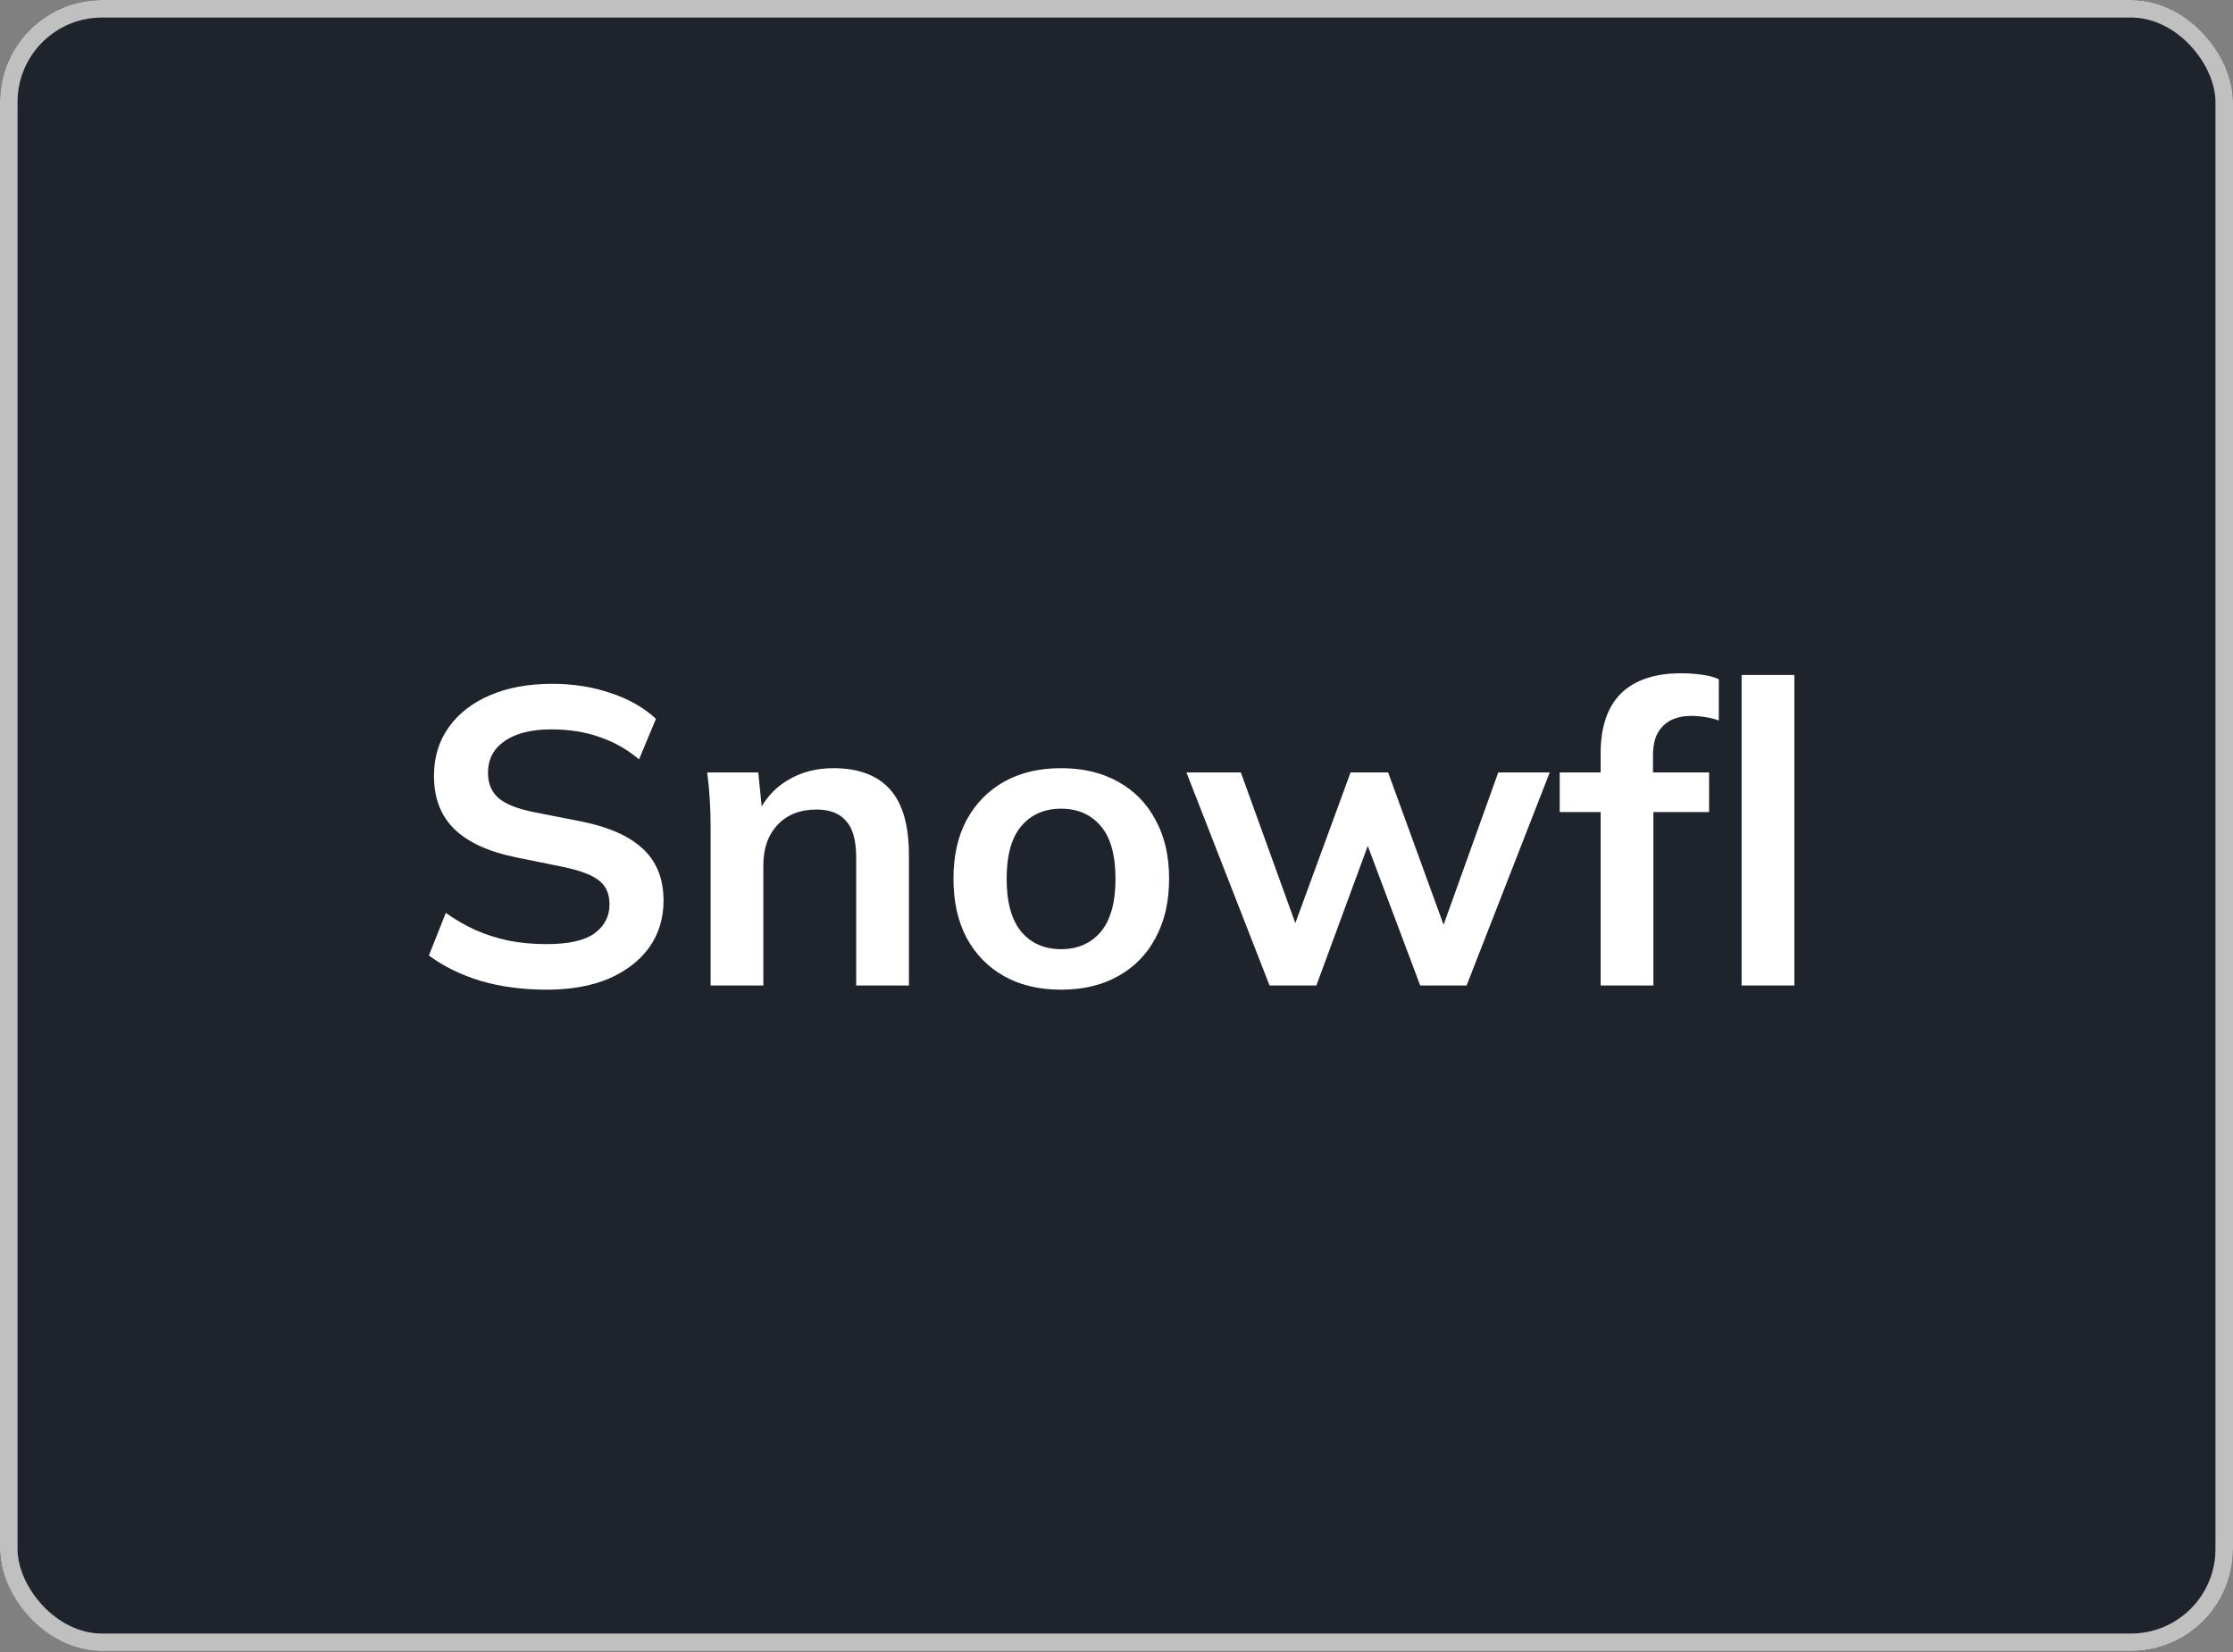
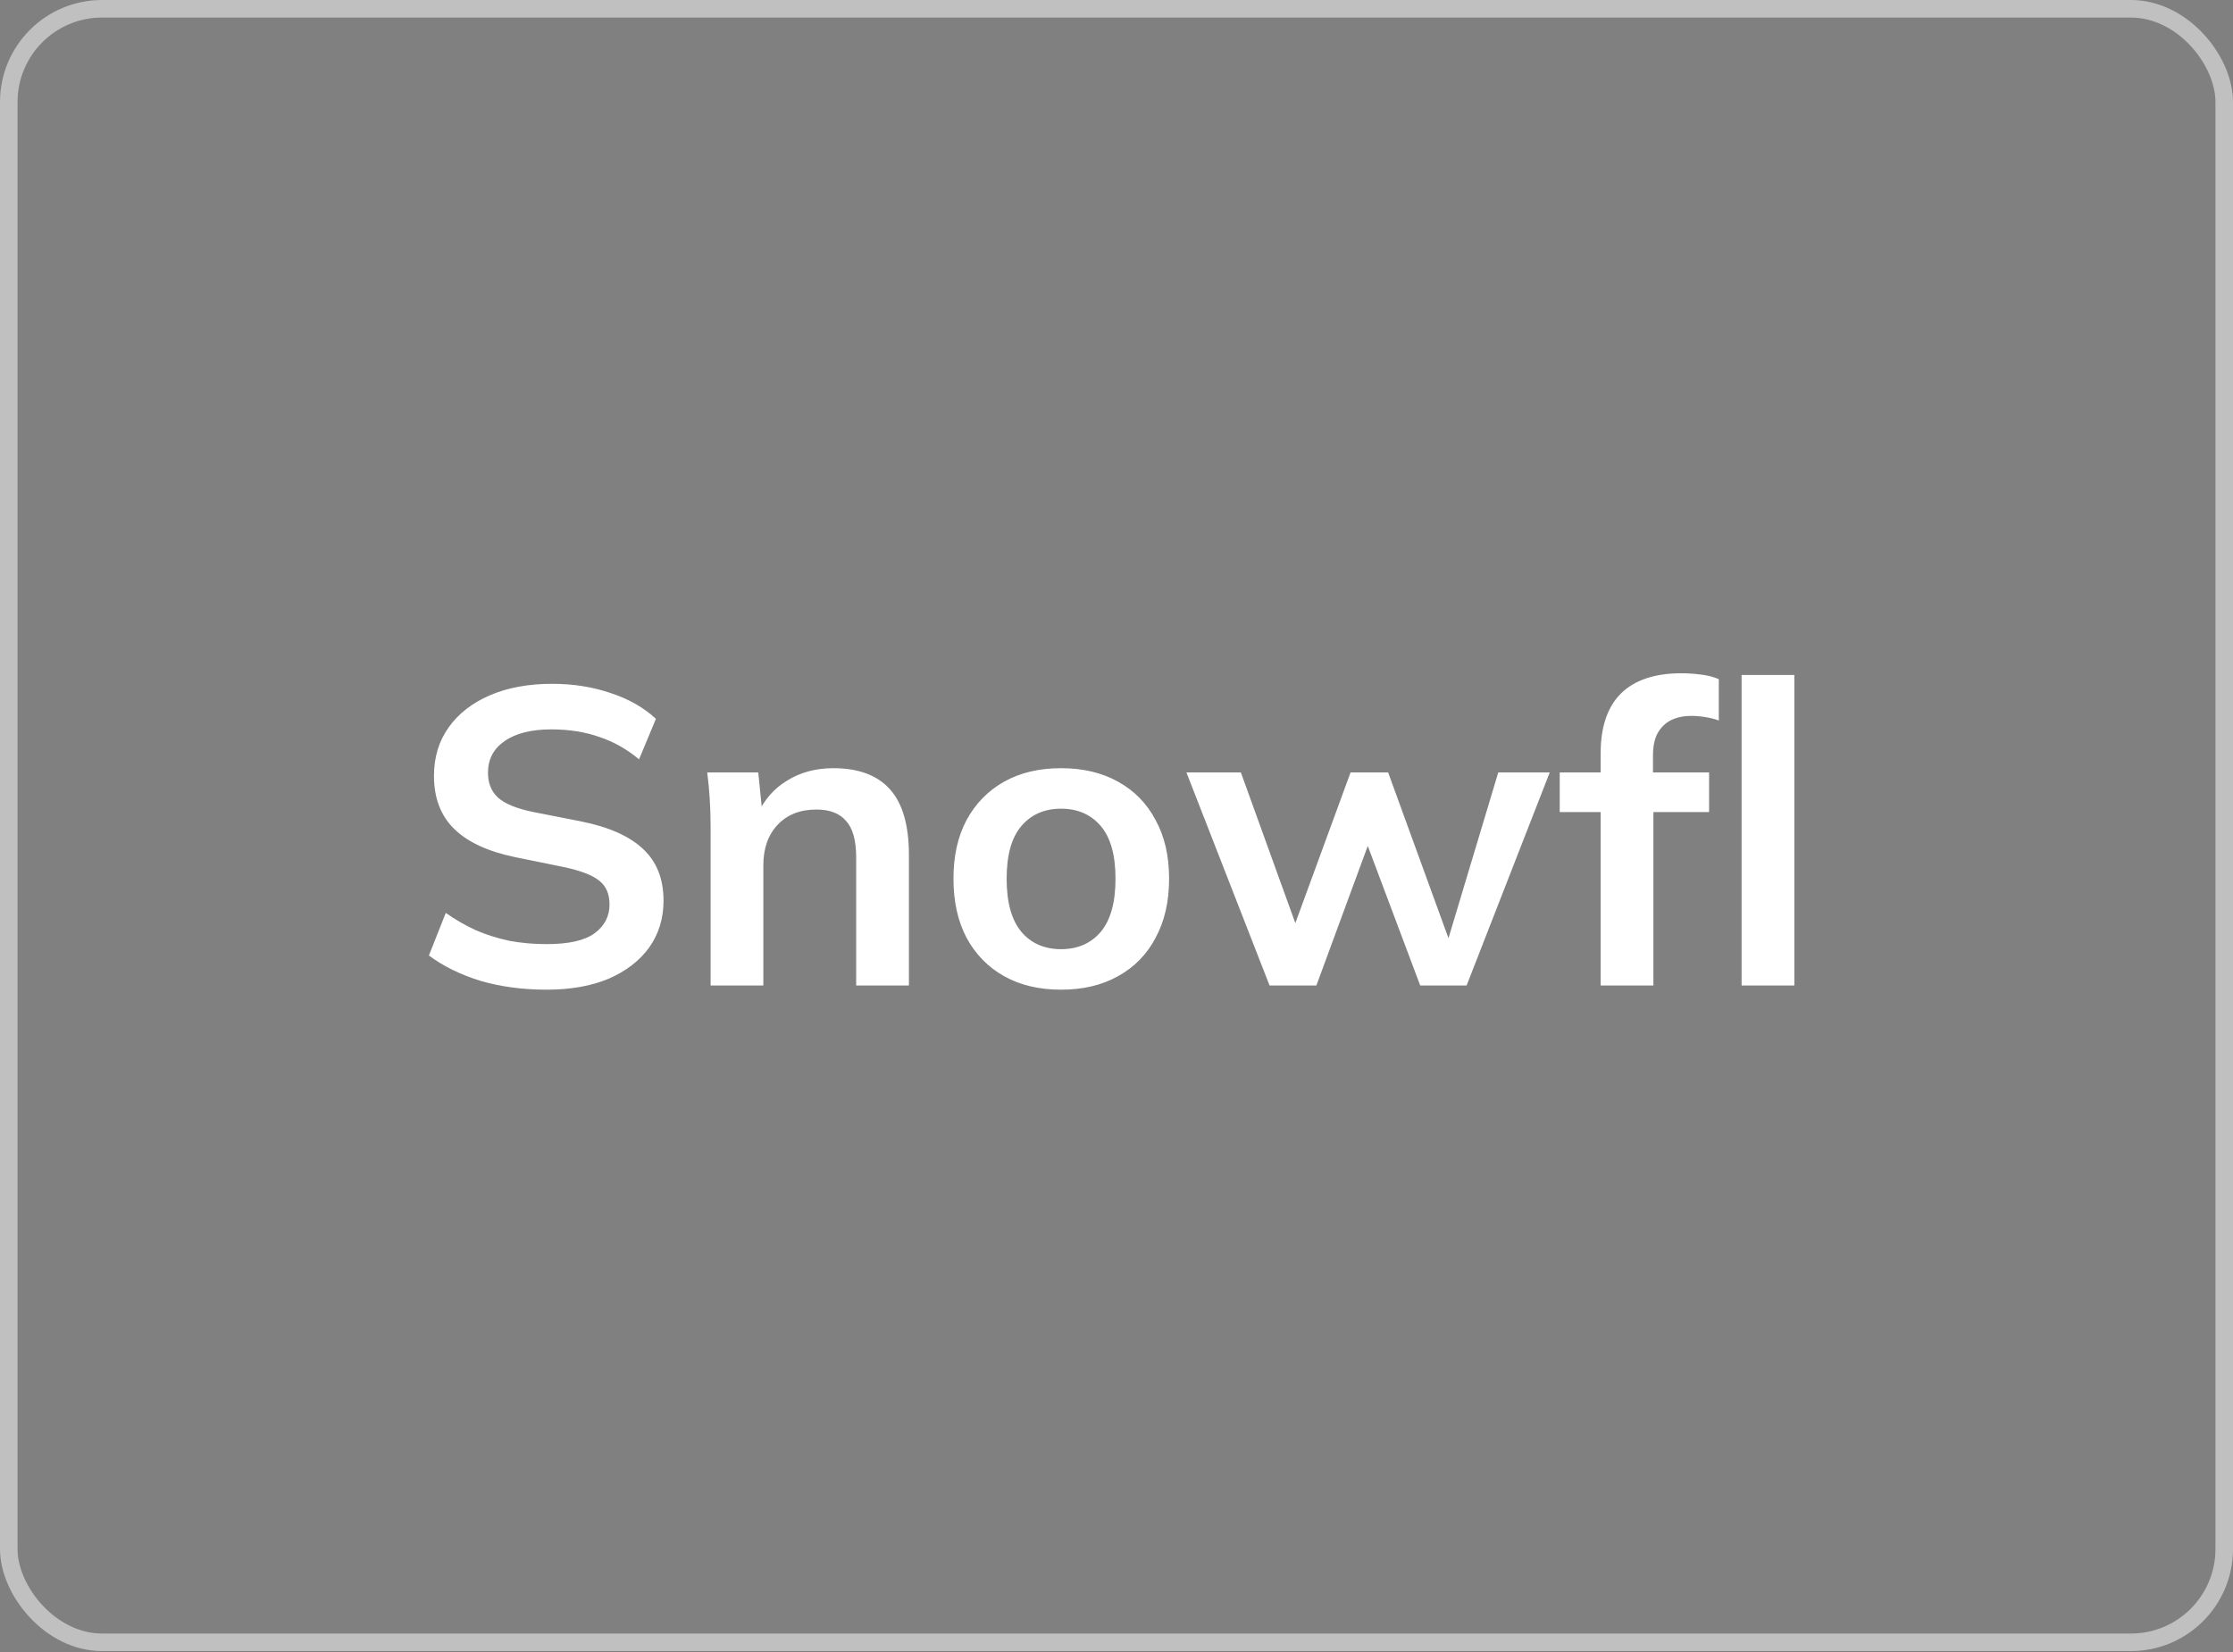
<svg xmlns="http://www.w3.org/2000/svg" width="1400" height="1036" viewBox="0 0 1400 1036" fill="none">
  <rect x="0" y="0" width="1400" height="1036" fill="#808080" stroke="none" />
  <g clip-path="url(#clip0_1279_6697)">
-     <rect width="1400" height="1035.42" rx="64" fill="#1F232C" />
-     <path d="M342.721 620.646C327.728 620.646 313.882 618.794 301.183 615.09C288.66 611.209 277.901 605.918 268.906 599.216L279.488 572.494C285.485 576.727 291.747 580.343 298.273 583.341C304.799 586.163 311.766 588.368 319.174 589.956C326.582 591.367 334.431 592.072 342.721 592.072C356.655 592.072 366.708 589.779 372.881 585.193C379.055 580.607 382.141 574.611 382.141 567.203C382.141 560.677 380.025 555.738 375.792 552.387C371.559 548.859 363.974 545.949 353.039 543.656L323.142 537.571C306.034 534.043 293.246 528.135 284.78 519.845C276.314 511.555 272.08 500.443 272.08 486.509C272.08 474.868 275.167 464.726 281.34 456.083C287.514 447.441 296.156 440.738 307.268 435.976C318.38 431.214 331.344 428.833 346.16 428.833C359.388 428.833 371.647 430.773 382.935 434.653C394.223 438.357 403.66 443.737 411.244 450.792L400.661 476.191C393.077 469.841 384.787 465.167 375.792 462.169C366.796 458.994 356.743 457.406 345.631 457.406C333.108 457.406 323.319 459.876 316.264 464.814C309.385 469.576 305.945 476.191 305.945 484.657C305.945 491.183 308.062 496.386 312.295 500.267C316.705 504.147 324.112 507.145 334.519 509.262L364.151 515.082C381.789 518.61 394.841 524.431 403.307 532.544C411.773 540.481 416.006 551.24 416.006 564.822C416.006 575.933 413.008 585.723 407.011 594.189C401.014 602.479 392.548 609.005 381.612 613.767C370.677 618.353 357.713 620.646 342.721 620.646ZM445.514 618V517.728C445.514 512.26 445.338 506.704 444.985 501.06C444.632 495.416 444.103 489.86 443.398 484.392H475.41L478.056 510.849H474.881C479.114 501.501 485.376 494.358 493.666 489.419C501.956 484.304 511.568 481.747 522.504 481.747C538.202 481.747 550.019 486.156 557.956 494.975C565.893 503.794 569.862 517.552 569.862 536.248V618H536.791V537.835C536.791 527.076 534.674 519.404 530.441 514.818C526.384 510.056 520.211 507.674 511.921 507.674C501.691 507.674 493.578 510.849 487.581 517.199C481.584 523.549 478.585 532.015 478.585 542.598V618H445.514ZM665.249 620.646C651.492 620.646 639.586 617.824 629.533 612.179C619.479 606.535 611.63 598.51 605.986 588.104C600.518 577.697 597.784 565.351 597.784 551.064C597.784 536.777 600.518 524.519 605.986 514.289C611.63 503.882 619.479 495.857 629.533 490.213C639.586 484.569 651.492 481.747 665.249 481.747C679.007 481.747 690.913 484.569 700.966 490.213C711.196 495.857 719.045 503.882 724.513 514.289C730.157 524.519 732.979 536.777 732.979 551.064C732.979 565.351 730.157 577.697 724.513 588.104C719.045 598.51 711.196 606.535 700.966 612.179C690.913 617.824 679.007 620.646 665.249 620.646ZM665.249 595.247C675.656 595.247 683.946 591.631 690.119 584.4C696.292 576.992 699.379 565.88 699.379 551.064C699.379 536.248 696.292 525.224 690.119 517.993C683.946 510.761 675.656 507.145 665.249 507.145C654.843 507.145 646.553 510.761 640.38 517.993C634.207 525.224 631.12 536.248 631.12 551.064C631.12 565.88 634.207 576.992 640.38 584.4C646.553 591.631 654.843 595.247 665.249 595.247ZM795.955 618L743.835 484.392H777.964L815.533 588.368H808.654L846.752 484.392H870.299L908.133 588.368H902.048L939.352 484.392H971.629L919.509 618H890.406L850.456 511.643H864.479L825.322 618H795.955ZM1003.54 618V509.262H977.88V484.392H1012.8L1003.54 492.859V472.487C1003.54 455.907 1007.78 443.384 1016.24 434.918C1024.88 426.452 1037.5 422.219 1054.08 422.219C1057.96 422.219 1062.01 422.483 1066.25 423.012C1070.66 423.541 1074.45 424.511 1077.62 425.922V451.85C1075.33 450.968 1072.6 450.263 1069.42 449.734C1066.25 449.205 1063.16 448.94 1060.16 448.94C1055.58 448.94 1051.43 449.822 1047.73 451.586C1044.2 453.35 1041.38 456.083 1039.26 459.787C1037.32 463.315 1036.35 468.077 1036.35 474.074V490.213L1031.59 484.392H1071.54V509.262H1036.61V618H1003.54ZM1091.91 618V423.277H1124.98V618H1091.91Z" fill="white" />
+     <path d="M342.721 620.646C327.728 620.646 313.882 618.794 301.183 615.09C288.66 611.209 277.901 605.918 268.906 599.216L279.488 572.494C285.485 576.727 291.747 580.343 298.273 583.341C304.799 586.163 311.766 588.368 319.174 589.956C326.582 591.367 334.431 592.072 342.721 592.072C356.655 592.072 366.708 589.779 372.881 585.193C379.055 580.607 382.141 574.611 382.141 567.203C382.141 560.677 380.025 555.738 375.792 552.387C371.559 548.859 363.974 545.949 353.039 543.656L323.142 537.571C306.034 534.043 293.246 528.135 284.78 519.845C276.314 511.555 272.08 500.443 272.08 486.509C272.08 474.868 275.167 464.726 281.34 456.083C287.514 447.441 296.156 440.738 307.268 435.976C318.38 431.214 331.344 428.833 346.16 428.833C359.388 428.833 371.647 430.773 382.935 434.653C394.223 438.357 403.66 443.737 411.244 450.792L400.661 476.191C393.077 469.841 384.787 465.167 375.792 462.169C366.796 458.994 356.743 457.406 345.631 457.406C333.108 457.406 323.319 459.876 316.264 464.814C309.385 469.576 305.945 476.191 305.945 484.657C305.945 491.183 308.062 496.386 312.295 500.267C316.705 504.147 324.112 507.145 334.519 509.262L364.151 515.082C381.789 518.61 394.841 524.431 403.307 532.544C411.773 540.481 416.006 551.24 416.006 564.822C416.006 575.933 413.008 585.723 407.011 594.189C401.014 602.479 392.548 609.005 381.612 613.767C370.677 618.353 357.713 620.646 342.721 620.646ZM445.514 618V517.728C445.514 512.26 445.338 506.704 444.985 501.06C444.632 495.416 444.103 489.86 443.398 484.392H475.41L478.056 510.849H474.881C479.114 501.501 485.376 494.358 493.666 489.419C501.956 484.304 511.568 481.747 522.504 481.747C538.202 481.747 550.019 486.156 557.956 494.975C565.893 503.794 569.862 517.552 569.862 536.248V618H536.791V537.835C536.791 527.076 534.674 519.404 530.441 514.818C526.384 510.056 520.211 507.674 511.921 507.674C501.691 507.674 493.578 510.849 487.581 517.199C481.584 523.549 478.585 532.015 478.585 542.598V618H445.514ZM665.249 620.646C651.492 620.646 639.586 617.824 629.533 612.179C619.479 606.535 611.63 598.51 605.986 588.104C600.518 577.697 597.784 565.351 597.784 551.064C597.784 536.777 600.518 524.519 605.986 514.289C611.63 503.882 619.479 495.857 629.533 490.213C639.586 484.569 651.492 481.747 665.249 481.747C679.007 481.747 690.913 484.569 700.966 490.213C711.196 495.857 719.045 503.882 724.513 514.289C730.157 524.519 732.979 536.777 732.979 551.064C732.979 565.351 730.157 577.697 724.513 588.104C719.045 598.51 711.196 606.535 700.966 612.179C690.913 617.824 679.007 620.646 665.249 620.646ZM665.249 595.247C675.656 595.247 683.946 591.631 690.119 584.4C696.292 576.992 699.379 565.88 699.379 551.064C699.379 536.248 696.292 525.224 690.119 517.993C683.946 510.761 675.656 507.145 665.249 507.145C654.843 507.145 646.553 510.761 640.38 517.993C634.207 525.224 631.12 536.248 631.12 551.064C631.12 565.88 634.207 576.992 640.38 584.4C646.553 591.631 654.843 595.247 665.249 595.247ZM795.955 618L743.835 484.392H777.964L815.533 588.368H808.654L846.752 484.392H870.299L908.133 588.368L939.352 484.392H971.629L919.509 618H890.406L850.456 511.643H864.479L825.322 618H795.955ZM1003.54 618V509.262H977.88V484.392H1012.8L1003.54 492.859V472.487C1003.54 455.907 1007.78 443.384 1016.24 434.918C1024.88 426.452 1037.5 422.219 1054.08 422.219C1057.96 422.219 1062.01 422.483 1066.25 423.012C1070.66 423.541 1074.45 424.511 1077.62 425.922V451.85C1075.33 450.968 1072.6 450.263 1069.42 449.734C1066.25 449.205 1063.16 448.94 1060.16 448.94C1055.58 448.94 1051.43 449.822 1047.73 451.586C1044.2 453.35 1041.38 456.083 1039.26 459.787C1037.32 463.315 1036.35 468.077 1036.35 474.074V490.213L1031.59 484.392H1071.54V509.262H1036.61V618H1003.54ZM1091.91 618V423.277H1124.98V618H1091.91Z" fill="white" />
  </g>
  <rect x="5.5" y="5.5" width="1389" height="1024.42" rx="58.5" stroke="#C0C0C0" stroke-width="11" />
  <defs>
    <clipPath id="clip0_1279_6697">
      <rect width="1400" height="1035.42" rx="64" fill="white" />
    </clipPath>
  </defs>
</svg>